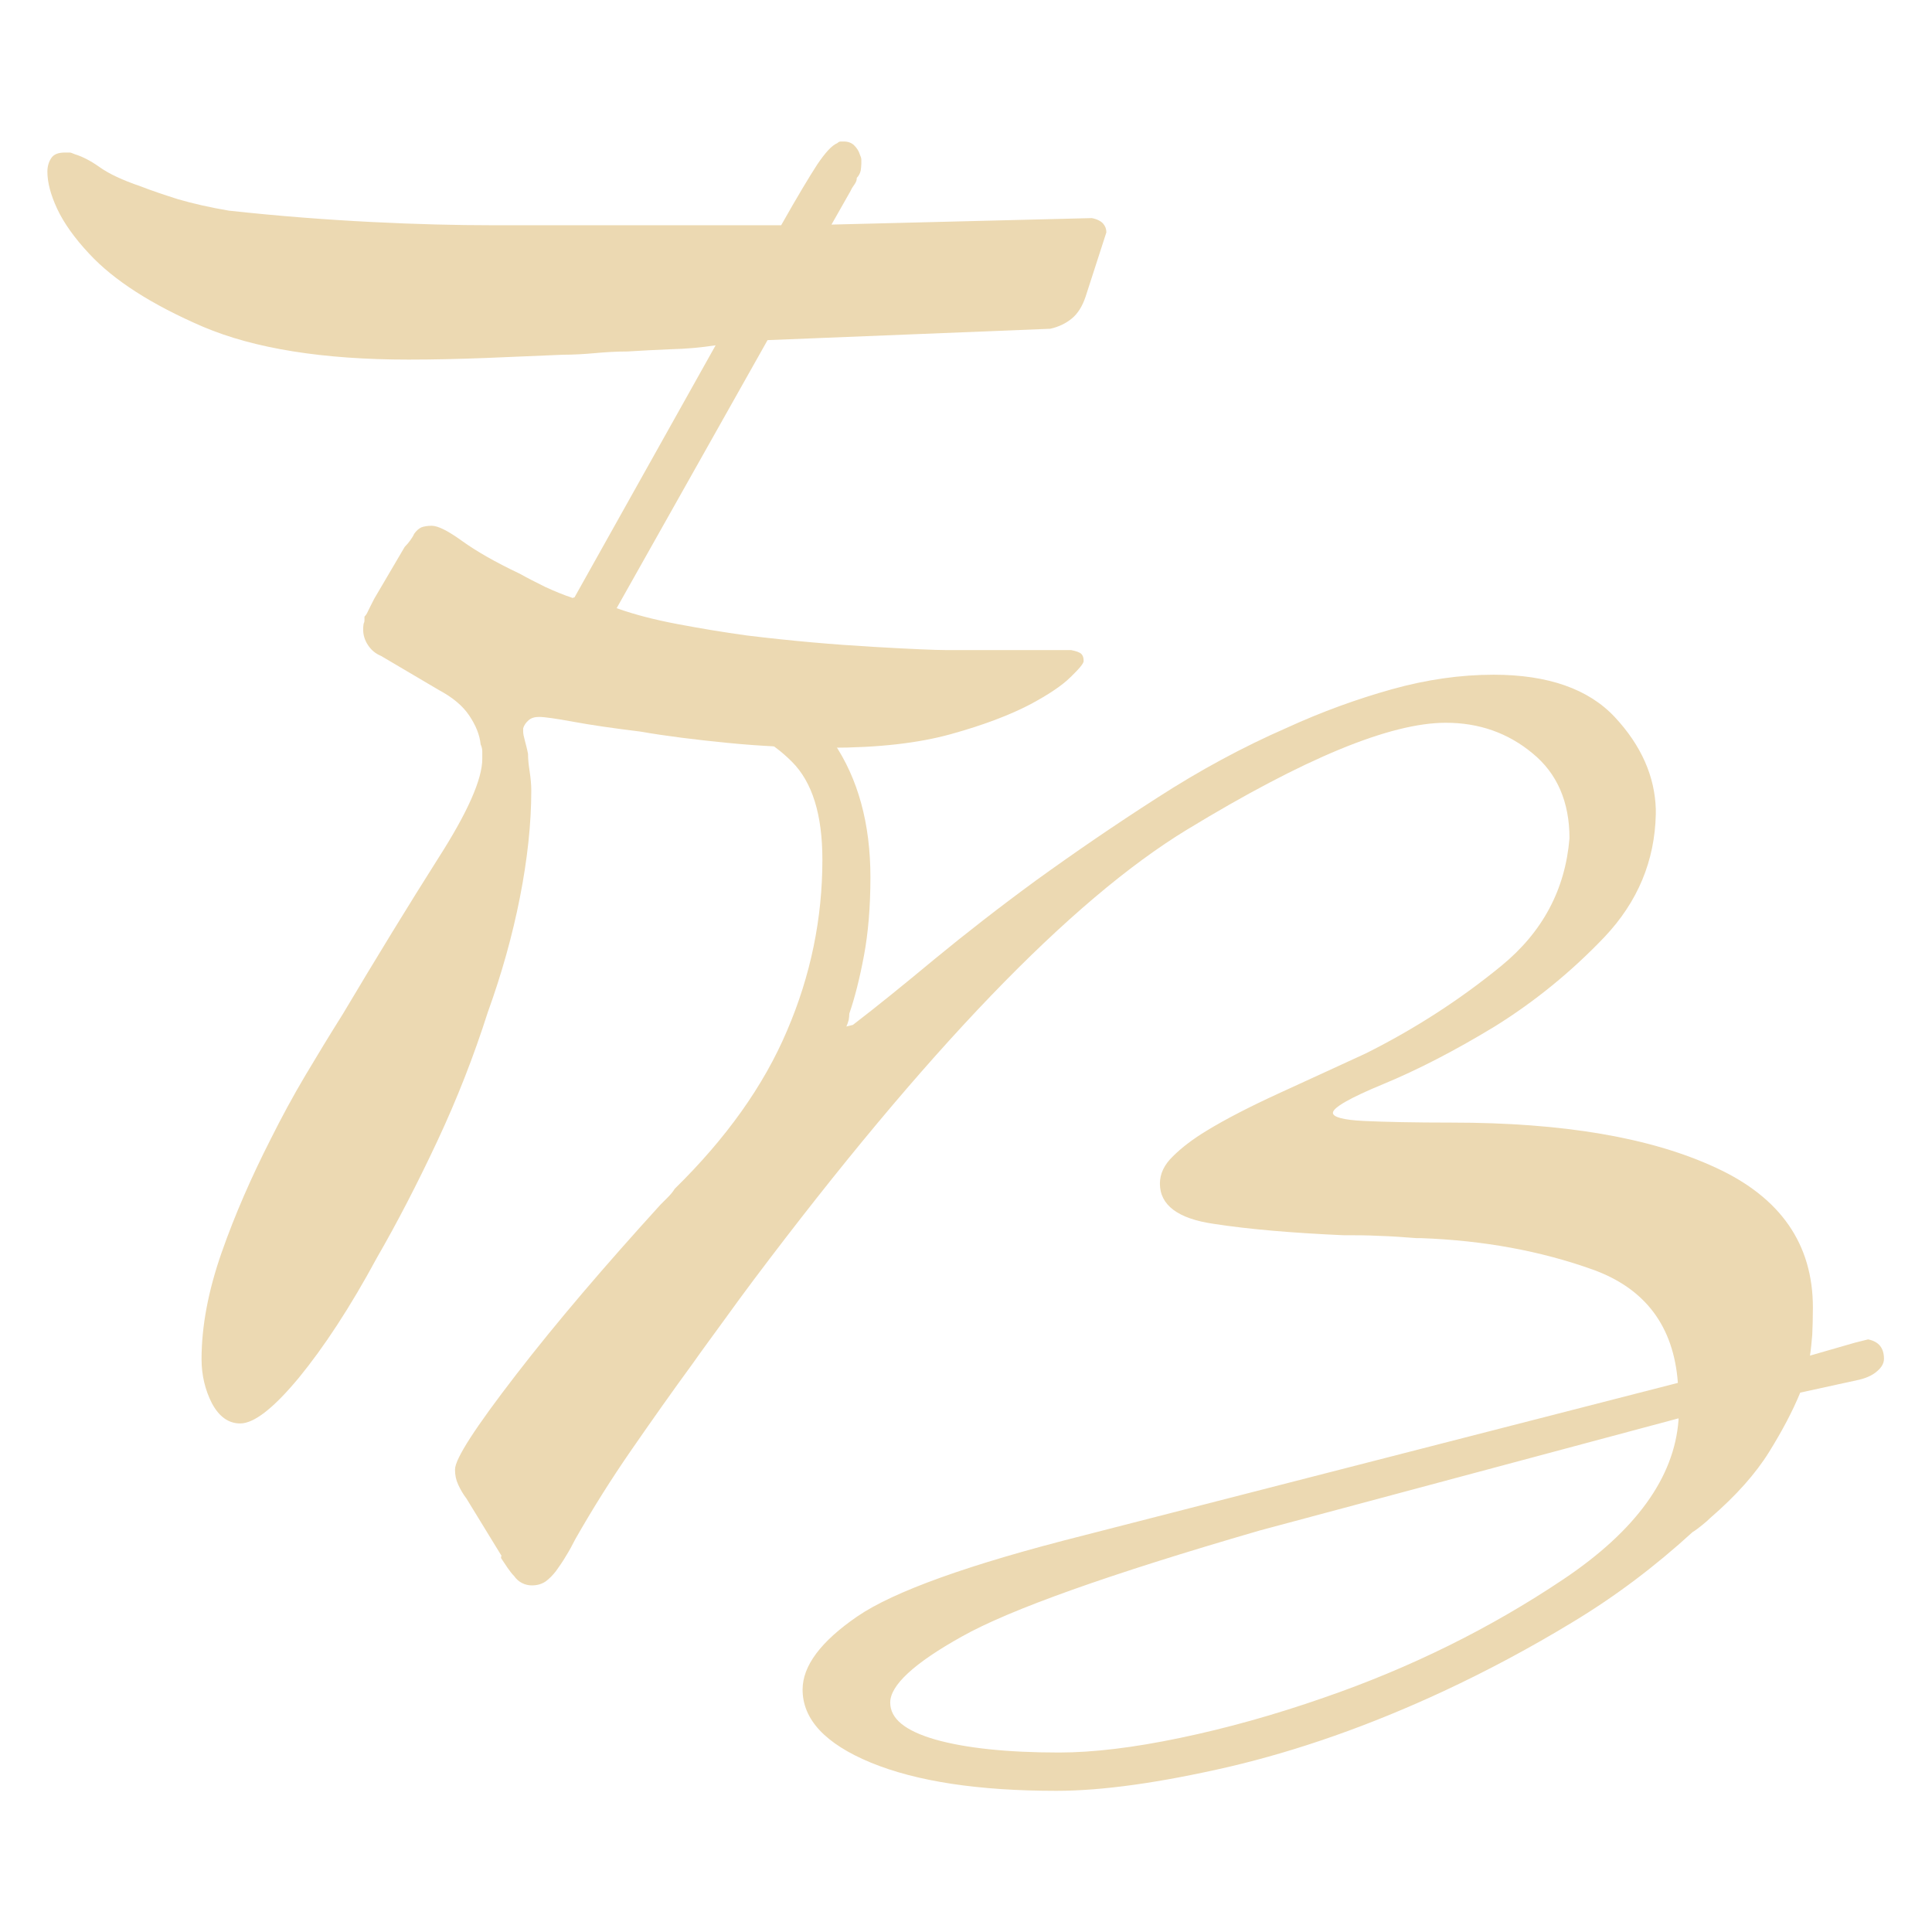
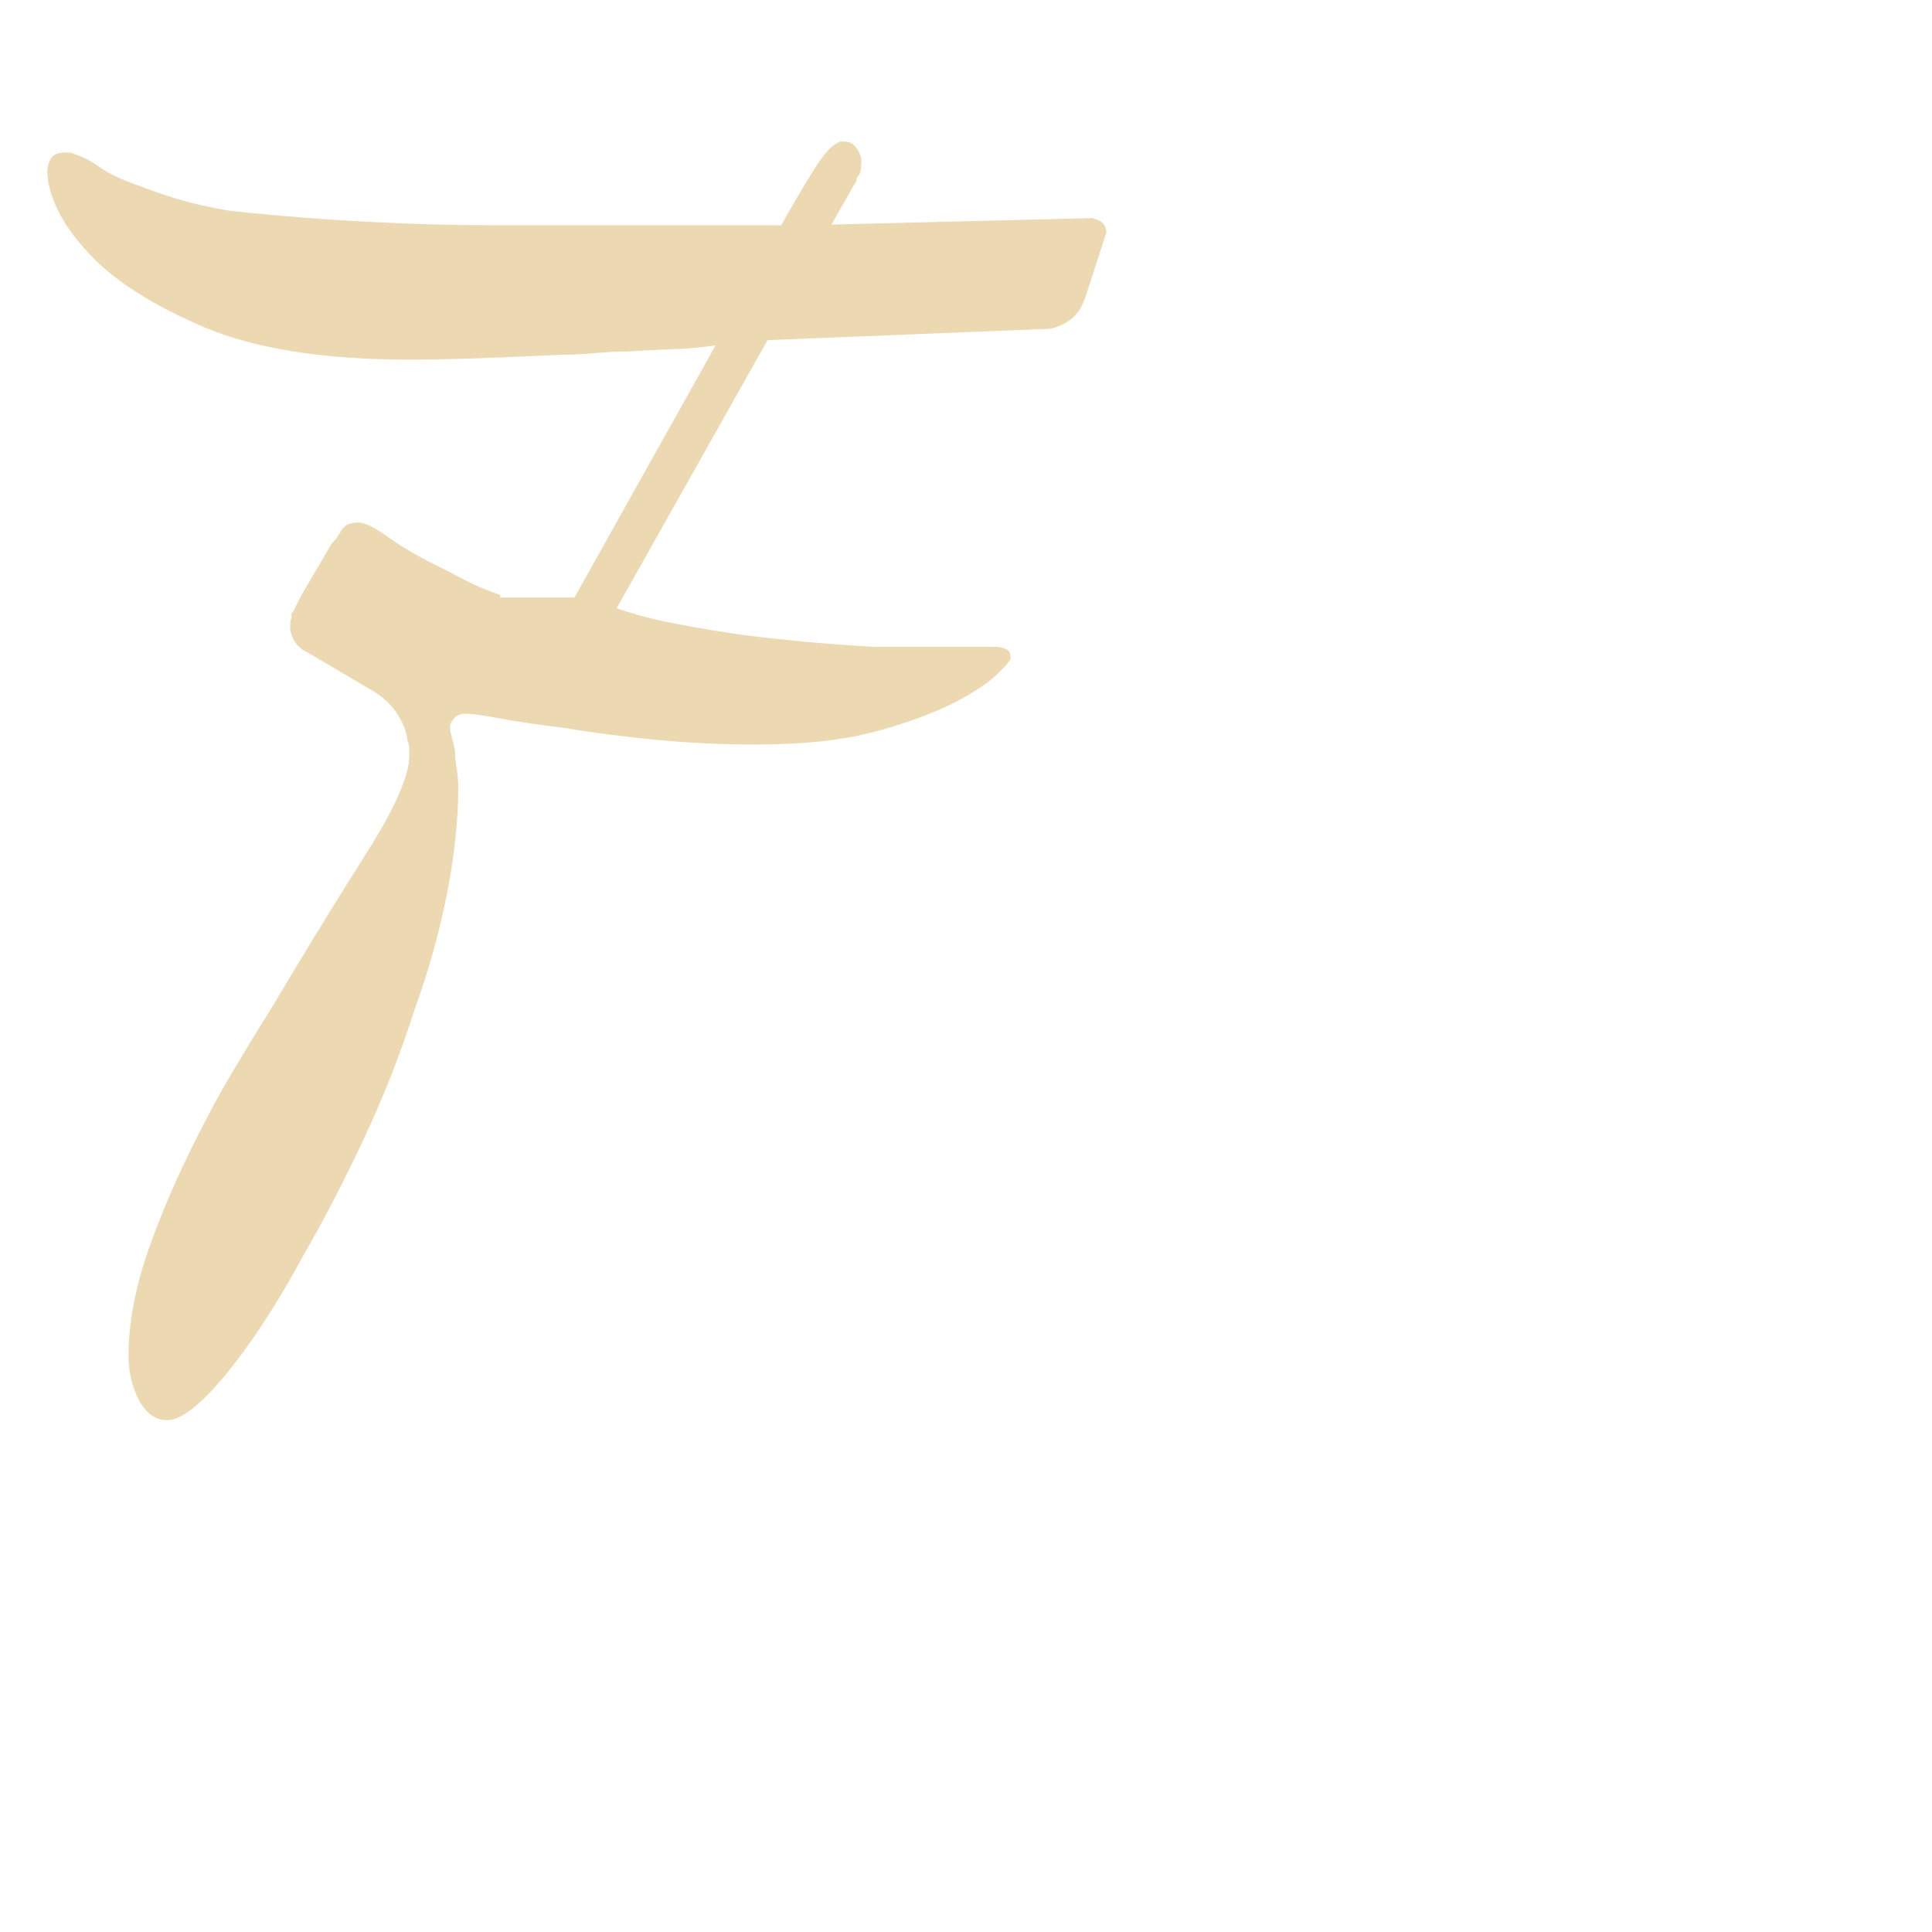
<svg xmlns="http://www.w3.org/2000/svg" version="1.1" id="Ebene_1" x="0px" y="0px" viewBox="0 0 595.3 595.3" style="enable-background:new 0 0 595.3 595.3;" xml:space="preserve">
  <style type="text/css">
	.st0{fill:#ECD9B2;}
</style>
  <g>
-     <path class="st0" d="M177,184.1l43.5-77.7c-4.6,0.7-9.2,1.1-13.6,1.2c-4.5,0.2-9,0.4-13.6,0.7c-3.3,0-6.6,0.2-9.9,0.5   c-3.3,0.3-6.6,0.5-9.9,0.5c-7.9,0.3-15.8,0.7-23.8,1c-7.9,0.3-15.8,0.5-23.8,0.5c-26.4,0-47.5-3.4-63.3-10.1   c-15.8-6.8-27.5-14.3-35.1-22.5c-4.6-4.9-7.9-9.6-9.9-13.9c-2-4.3-3-8.1-3-11.4c0-1.6,0.4-3,1.2-4.2c0.8-1.2,2.2-1.7,4.2-1.7   c0.7,0,1.2,0,1.5,0c0.3,0,0.8,0.2,1.5,0.5c2.3,0.7,4.9,2,7.7,4c2.8,2,7,4,12.6,5.9c3.3,1.3,7.2,2.6,11.6,4   c4.5,1.3,9.7,2.5,15.6,3.5c15.5,1.7,30.2,2.8,44,3.5c13.9,0.7,26.2,1,37.1,1h89.1c4.9-8.7,8.7-15,11.1-18.7   c2.5-3.7,4.5-5.9,6.2-6.6c0.3-0.3,0.7-0.5,1-0.5c0.3,0,0.7,0,1,0c1.3,0,2.4,0.4,3.2,1.2c0.8,0.8,1.4,1.7,1.7,2.7   c0.3,0.7,0.5,1.2,0.5,1.7c0,0.5,0,0.9,0,1.2c0,0.7-0.1,1.4-0.2,2.2c-0.2,0.8-0.6,1.6-1.2,2.2c0,0.7-0.2,1.3-0.7,2   c-0.5,0.7-0.9,1.3-1.2,2l-5.9,10.4l80.2-2c1.6,0.3,2.8,0.9,3.5,1.7c0.7,0.8,1,1.7,1,2.7l-6.4,19.8c-1,3-2.4,5.2-4.2,6.7   c-1.8,1.5-4,2.6-6.7,3.2l-87.1,3.5l-46.5,82.6c5.6,2,11.9,3.6,18.8,4.9c6.9,1.3,14,2.5,21.3,3.5c13.9,1.7,26.8,2.8,38.8,3.5   c12,0.7,19.5,1,22.5,1h38.6c1.6,0.3,2.7,0.7,3.2,1.2c0.5,0.5,0.7,1.2,0.7,2.2c0,0.7-1.3,2.3-4,4.9c-2.6,2.6-6.8,5.4-12.4,8.4   c-6.3,3.3-14.4,6.4-24.5,9.2c-10.1,2.8-22.5,4.2-37.4,4.2c-10.9,0-21.4-0.5-31.4-1.5c-10.1-1-19-2.1-27-3.5c-8.2-1-15.1-2-20.5-3   c-5.4-1-9-1.5-10.6-1.5c-1.3,0-2.4,0.3-3.2,1c-0.8,0.7-1.4,1.5-1.7,2.5c0,0.3,0,0.7,0,1c0,0.7,0.2,1.6,0.5,2.7   c0.3,1.2,0.7,2.6,1,4.2c0,1.7,0.2,3.5,0.5,5.4c0.3,2,0.5,4,0.5,5.9c0,10.2-1.2,21.2-3.5,32.9c-2.3,11.7-5.6,23.5-9.9,35.4   c-4.3,13.5-9.5,26.8-15.6,39.8c-6.1,13-12.3,25-18.6,35.9c-8.2,15.2-16.3,27.5-24,36.9c-7.8,9.4-13.8,14.1-18.1,14.1   c-3.6,0-6.5-2.1-8.7-6.2c-2.1-4.1-3.2-8.7-3.2-13.6c0-10.2,2.1-21.2,6.2-32.9c4.1-11.7,9.2-23.3,15.1-34.9   c3.3-6.6,6.8-13.1,10.6-19.5c3.8-6.4,7.7-12.8,11.6-19c10.6-17.8,20.4-33.8,29.4-48c9.1-14.2,13.6-24.4,13.6-30.7   c0-0.7,0-1.4,0-2.2c0-0.8-0.2-1.6-0.5-2.2c-0.3-3-1.5-5.9-3.5-8.9s-5.1-5.6-9.4-7.9l-17.8-10.5c-1.7-0.7-3-1.8-4-3.3   c-1-1.5-1.5-3.1-1.5-4.8c0-1,0.1-1.7,0.2-2c0.2-0.3,0.2-0.7,0.2-1v-0.5v-0.5c0.3-0.3,0.7-0.8,1-1.5c0.3-0.7,1-2,2-4l9.4-16   c0.7-0.7,1.2-1.3,1.7-2c0.5-0.7,0.9-1.3,1.2-2c0.7-1,1.4-1.6,2.2-2c0.8-0.3,1.9-0.5,3.2-0.5c2,0,5.1,1.6,9.4,4.7   c4.3,3.1,10.2,6.5,17.8,10.1c2.3,1.3,4.9,2.6,7.7,4c2.8,1.3,5.7,2.5,8.7,3.5V184.1z" />
-     <path class="st0" d="M154.6,479.5l-10.9-17.8c-1-1.3-1.8-2.7-2.5-4.2c-0.7-1.5-1-3-1-4.7c0-3.3,6.3-13,18.8-29.2   c12.5-16.2,27.4-33.6,44.5-52.4c0.7-0.7,1.4-1.4,2.2-2.2c0.8-0.8,1.6-1.7,2.2-2.7c15.8-15.5,27.4-31.7,34.6-48.7   c7.3-17,10.9-34.6,10.9-52.7c0-13.9-3.1-23.9-9.4-30.2c-6.3-6.3-13.2-9.9-20.8-10.9c-0.7,0-1.3,0-2,0c-0.7,0-1.3,0-2,0   c-3.6,0-6.5-0.3-8.7-1c-2.1-0.7-3.2-2.1-3.2-4.5c0-0.3,0-0.7,0-1c0.3-1.3,1.4-2.6,3.2-3.7c1.8-1.2,4.9-1.7,9.2-1.7   c17.1,0,29.5,5.6,37.1,16.8c7.6,11.2,11.4,25.1,11.4,41.6c0,9.2-0.7,17.3-2,24.2c-1.3,6.9-2.8,12.9-4.5,17.8c0,0.7-0.1,1.3-0.2,2   c-0.2,0.7-0.4,1.3-0.7,2l2-0.5c7.3-5.6,15.7-12.4,25.2-20.3c9.6-7.9,20-16,31.2-24.2c11.9-8.6,24.3-17.1,37.4-25.5   c13-8.4,26.3-15.6,39.8-21.5c10.9-5,21.7-8.9,32.4-11.9c10.7-3,21.2-4.5,31.4-4.5c16.8,0,29.3,4.4,37.4,13.1   c8.1,8.7,12.3,18.2,12.6,28.4c0,0.3,0,0.6,0,0.7c0,0.2,0,0.4,0,0.7c-0.3,14.5-5.6,27.1-15.8,37.9c-10.2,10.7-21.5,19.9-33.7,27.5   c-12.5,7.6-24,13.5-34.4,17.8c-10.4,4.3-15.6,7.3-15.6,8.9c0,1.3,3.2,2.2,9.6,2.5c6.4,0.3,15.4,0.5,27,0.5   c34.3,0,61.4,4.6,81.4,13.9c20,9.2,29.9,23.6,29.9,43.1c0,3.3-0.1,6.1-0.2,8.4c-0.2,2.3-0.4,4.5-0.7,6.4l13.9-4l4-1   c1.6,0.3,2.9,1,3.7,2c0.8,1,1.2,2.3,1.2,4c0,1.3-0.7,2.6-2,3.7c-1.3,1.2-3.1,2.1-5.5,2.7l-18.3,4c-2.3,5.6-5.5,11.7-9.6,18.3   c-4.1,6.6-10.1,13.4-18.1,20.3c-0.7,0.7-1.5,1.4-2.5,2.2c-1,0.8-2,1.6-3,2.2c-11.6,10.6-23.8,19.8-36.9,27.7   c-13,7.9-26.3,15-39.8,21.3c-22.8,10.6-44.8,18.3-66.1,23.3c-21.3,4.9-39,7.4-53.2,7.4c-24.1,0-43.1-2.9-57.2-8.7   c-14-5.8-21-13.3-21-22.5c0-7.3,5.6-14.8,16.8-22.5c11.2-7.7,34.5-16.1,69.8-25l183.1-47c-1.3-17.5-10.1-29.1-26.2-34.9   c-16.2-5.8-33.8-9-52.9-9.7c-0.3,0-0.6,0-0.7,0c-0.2,0-0.4,0-0.7,0c-4-0.3-7.8-0.6-11.6-0.7c-3.8-0.2-7.5-0.2-11.1-0.2   c-15.5-0.7-28.8-1.8-39.8-3.5c-11.1-1.6-16.6-5.8-16.6-12.4c0-3,1.3-5.8,4-8.4c2.6-2.6,6.1-5.3,10.4-7.9c5.9-3.6,13.3-7.4,22-11.4   c8.7-4,17.7-8.1,27-12.4c15.2-7.6,29.1-16.6,41.8-27c12.7-10.4,19.7-23.5,21-39.3c0-11.2-3.8-20-11.4-26.2   c-7.6-6.3-16.5-9.4-26.7-9.4c-17.2,0-43.7,11-79.7,32.9c-36,21.9-80.5,68.2-133.6,138.8c-3,4-6,8.1-9.1,12.4   c-3.1,4.3-6.4,8.7-9.7,13.4c-6.3,8.6-12.5,17.4-18.8,26.5c-6.3,9.1-12,18.2-17.3,27.5c-1,2-2,3.8-3,5.4c-1,1.7-2,3.1-3,4.5   c-1,1.3-2.1,2.4-3.2,3.2c-1.2,0.8-2.6,1.2-4.2,1.2c-1,0-2-0.2-3-0.7c-1-0.5-1.8-1.2-2.5-2.2c-0.7-0.7-1.3-1.5-2-2.5   c-0.7-1-1.3-2-2-3V479.5z M517.3,437l-129.2,34.6c-46.5,13.5-77.1,24.4-91.8,32.7c-14.7,8.2-22,15-22,20.3c0,5,4.6,8.7,13.9,11.4   c9.2,2.6,21.9,4,38.1,4c10.5,0,23-1.5,37.3-4.5c14.4-3,29.1-7.1,44.3-12.4c26.7-9.2,51.3-21.4,73.7-36.4   c22.4-15,34.3-31.4,35.6-49.2V437z" />
+     <path class="st0" d="M177,184.1l43.5-77.7c-4.6,0.7-9.2,1.1-13.6,1.2c-4.5,0.2-9,0.4-13.6,0.7c-3.3,0-6.6,0.2-9.9,0.5   c-3.3,0.3-6.6,0.5-9.9,0.5c-7.9,0.3-15.8,0.7-23.8,1c-7.9,0.3-15.8,0.5-23.8,0.5c-26.4,0-47.5-3.4-63.3-10.1   c-15.8-6.8-27.5-14.3-35.1-22.5c-4.6-4.9-7.9-9.6-9.9-13.9c-2-4.3-3-8.1-3-11.4c0-1.6,0.4-3,1.2-4.2c0.8-1.2,2.2-1.7,4.2-1.7   c0.7,0,1.2,0,1.5,0c0.3,0,0.8,0.2,1.5,0.5c2.3,0.7,4.9,2,7.7,4c2.8,2,7,4,12.6,5.9c3.3,1.3,7.2,2.6,11.6,4   c4.5,1.3,9.7,2.5,15.6,3.5c15.5,1.7,30.2,2.8,44,3.5c13.9,0.7,26.2,1,37.1,1h89.1c4.9-8.7,8.7-15,11.1-18.7   c2.5-3.7,4.5-5.9,6.2-6.6c0.3-0.3,0.7-0.5,1-0.5c0.3,0,0.7,0,1,0c1.3,0,2.4,0.4,3.2,1.2c0.8,0.8,1.4,1.7,1.7,2.7   c0.3,0.7,0.5,1.2,0.5,1.7c0,0.5,0,0.9,0,1.2c0,0.7-0.1,1.4-0.2,2.2c-0.2,0.8-0.6,1.6-1.2,2.2c0,0.7-0.2,1.3-0.7,2   c-0.5,0.7-0.9,1.3-1.2,2l-5.9,10.4l80.2-2c1.6,0.3,2.8,0.9,3.5,1.7c0.7,0.8,1,1.7,1,2.7l-6.4,19.8c-1,3-2.4,5.2-4.2,6.7   c-1.8,1.5-4,2.6-6.7,3.2l-87.1,3.5l-46.5,82.6c5.6,2,11.9,3.6,18.8,4.9c6.9,1.3,14,2.5,21.3,3.5c13.9,1.7,26.8,2.8,38.8,3.5   h38.6c1.6,0.3,2.7,0.7,3.2,1.2c0.5,0.5,0.7,1.2,0.7,2.2c0,0.7-1.3,2.3-4,4.9c-2.6,2.6-6.8,5.4-12.4,8.4   c-6.3,3.3-14.4,6.4-24.5,9.2c-10.1,2.8-22.5,4.2-37.4,4.2c-10.9,0-21.4-0.5-31.4-1.5c-10.1-1-19-2.1-27-3.5c-8.2-1-15.1-2-20.5-3   c-5.4-1-9-1.5-10.6-1.5c-1.3,0-2.4,0.3-3.2,1c-0.8,0.7-1.4,1.5-1.7,2.5c0,0.3,0,0.7,0,1c0,0.7,0.2,1.6,0.5,2.7   c0.3,1.2,0.7,2.6,1,4.2c0,1.7,0.2,3.5,0.5,5.4c0.3,2,0.5,4,0.5,5.9c0,10.2-1.2,21.2-3.5,32.9c-2.3,11.7-5.6,23.5-9.9,35.4   c-4.3,13.5-9.5,26.8-15.6,39.8c-6.1,13-12.3,25-18.6,35.9c-8.2,15.2-16.3,27.5-24,36.9c-7.8,9.4-13.8,14.1-18.1,14.1   c-3.6,0-6.5-2.1-8.7-6.2c-2.1-4.1-3.2-8.7-3.2-13.6c0-10.2,2.1-21.2,6.2-32.9c4.1-11.7,9.2-23.3,15.1-34.9   c3.3-6.6,6.8-13.1,10.6-19.5c3.8-6.4,7.7-12.8,11.6-19c10.6-17.8,20.4-33.8,29.4-48c9.1-14.2,13.6-24.4,13.6-30.7   c0-0.7,0-1.4,0-2.2c0-0.8-0.2-1.6-0.5-2.2c-0.3-3-1.5-5.9-3.5-8.9s-5.1-5.6-9.4-7.9l-17.8-10.5c-1.7-0.7-3-1.8-4-3.3   c-1-1.5-1.5-3.1-1.5-4.8c0-1,0.1-1.7,0.2-2c0.2-0.3,0.2-0.7,0.2-1v-0.5v-0.5c0.3-0.3,0.7-0.8,1-1.5c0.3-0.7,1-2,2-4l9.4-16   c0.7-0.7,1.2-1.3,1.7-2c0.5-0.7,0.9-1.3,1.2-2c0.7-1,1.4-1.6,2.2-2c0.8-0.3,1.9-0.5,3.2-0.5c2,0,5.1,1.6,9.4,4.7   c4.3,3.1,10.2,6.5,17.8,10.1c2.3,1.3,4.9,2.6,7.7,4c2.8,1.3,5.7,2.5,8.7,3.5V184.1z" />
  </g>
</svg>